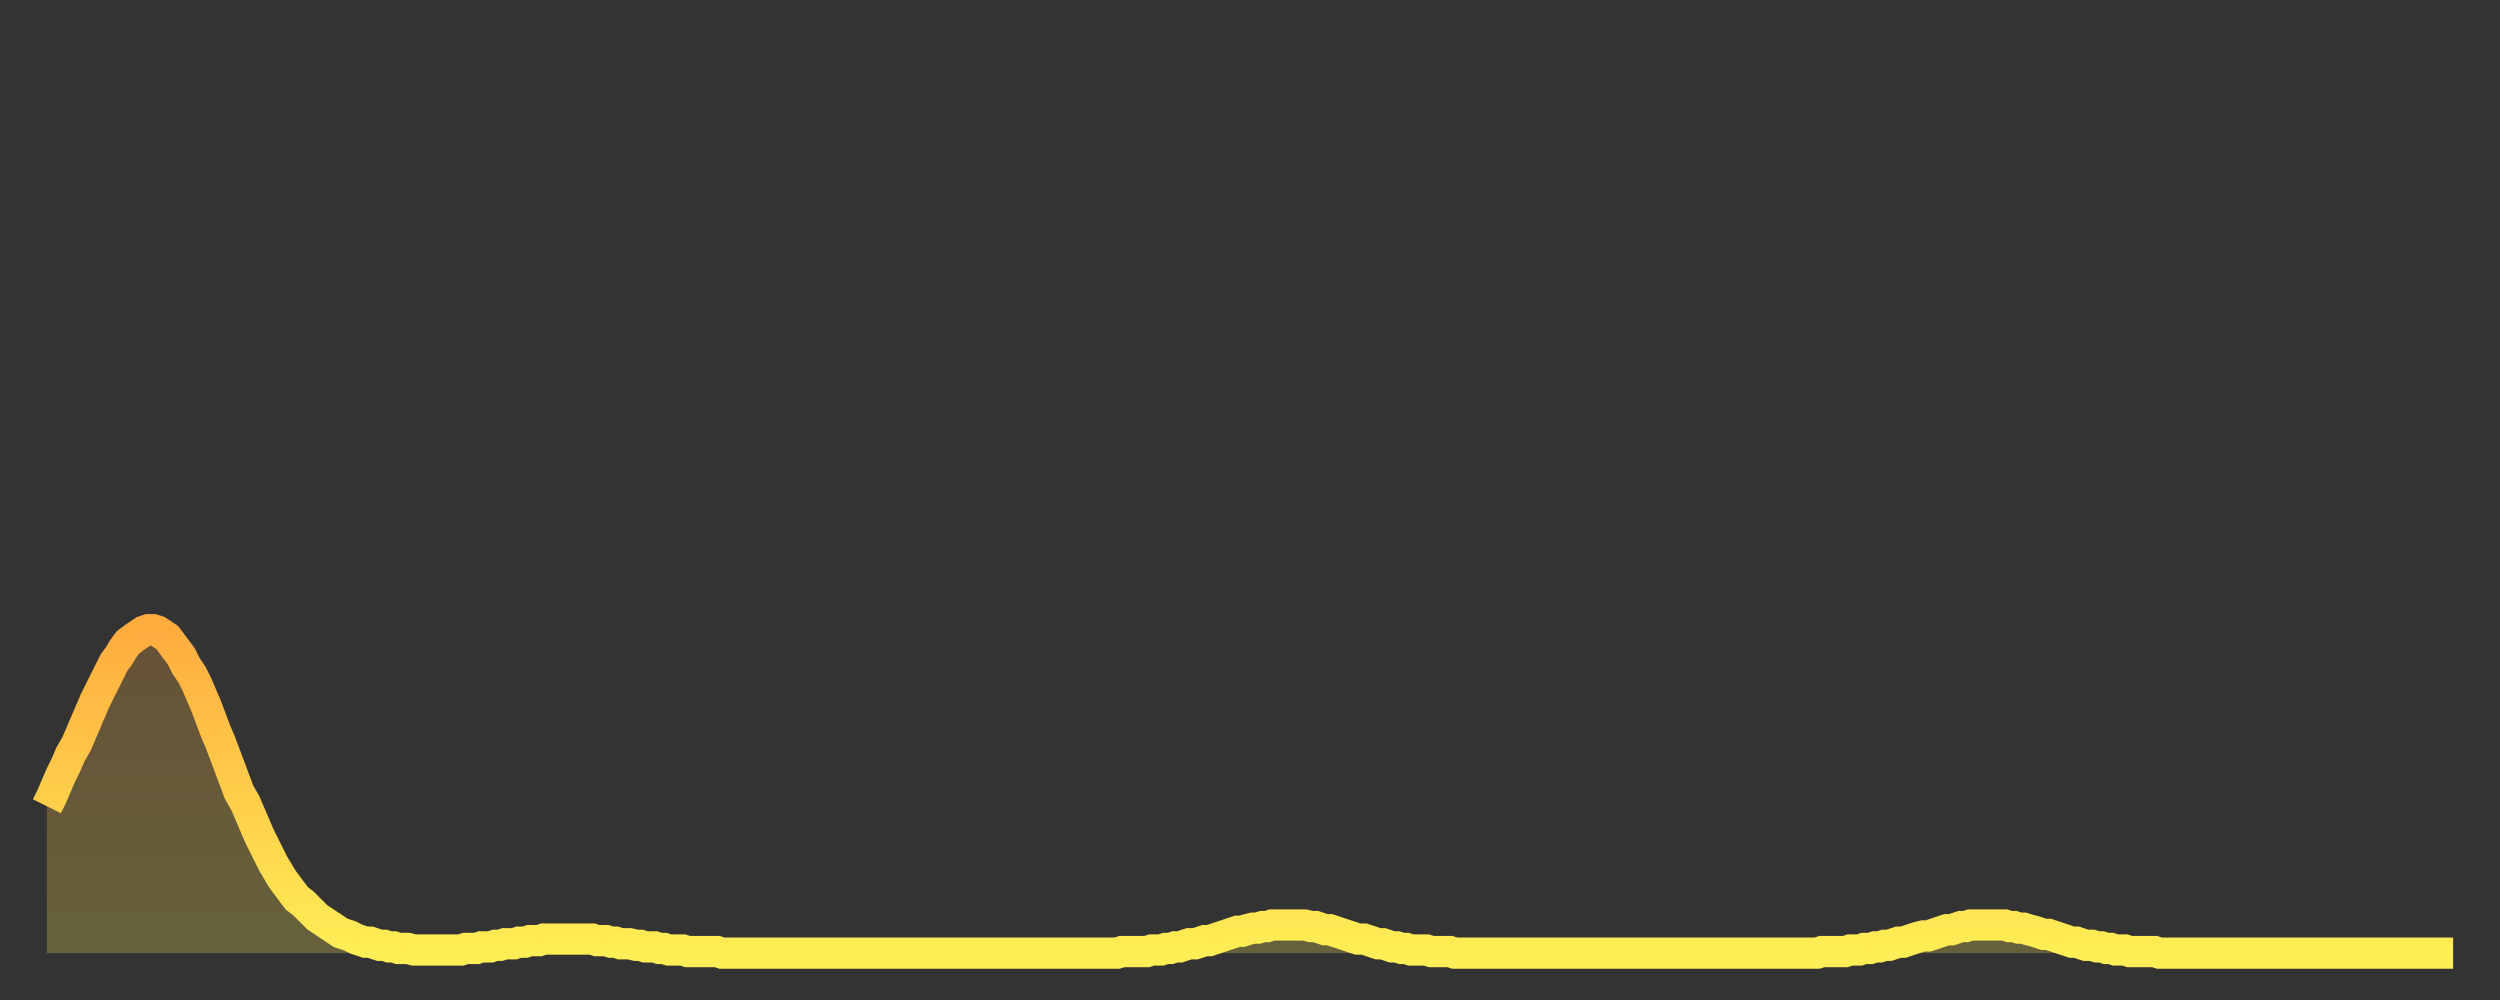
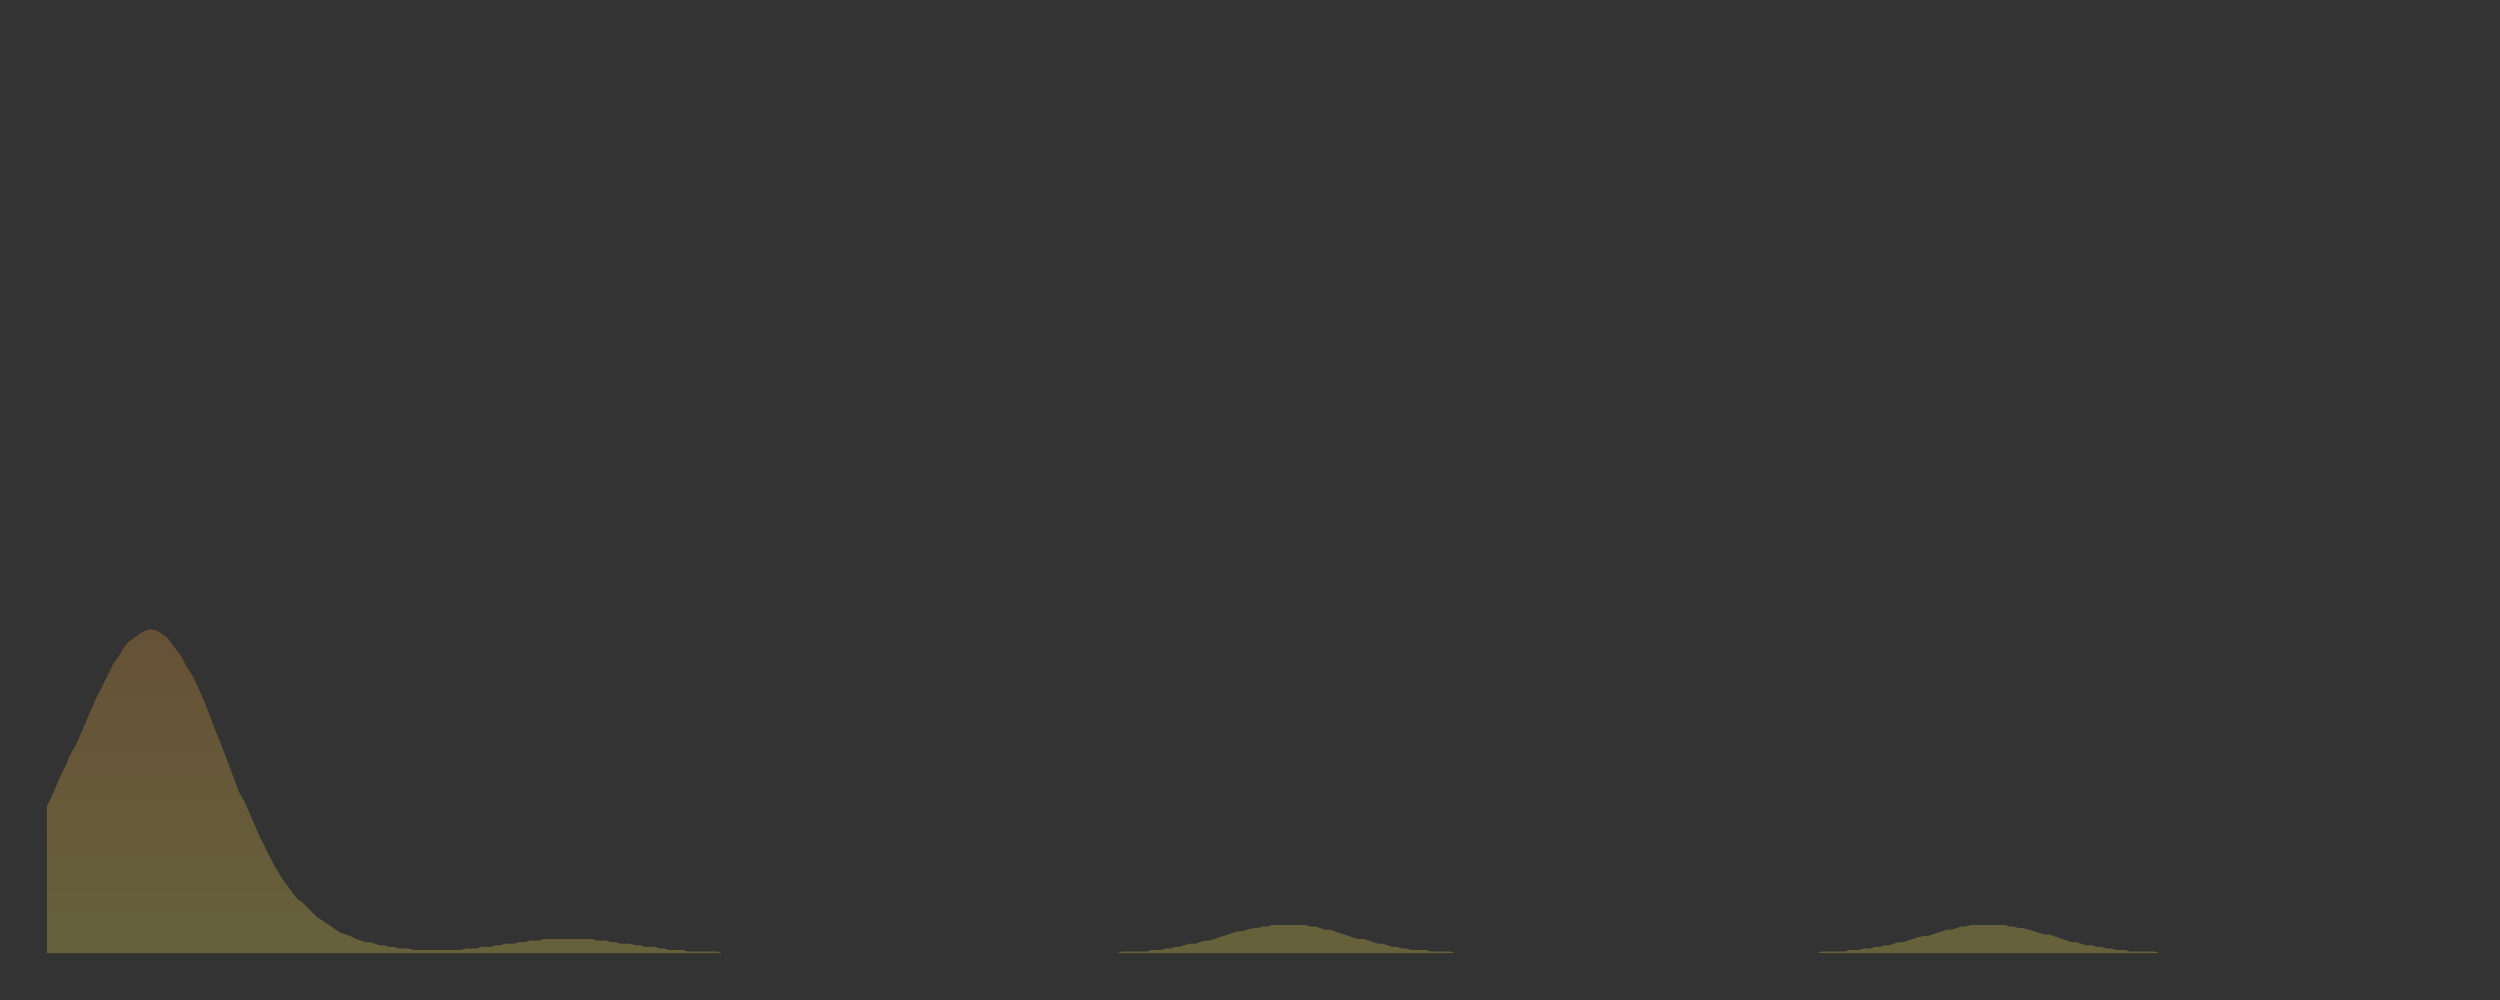
<svg xmlns="http://www.w3.org/2000/svg" baseProfile="full" height="64" version="1.1" width="160">
  <rect width="100%" height="100%" fill="#333333" stroke="none" />
  <defs>
    <linearGradient id="id851810" x1="0" x2="0" y1="0" y2="1">
      <stop offset="0%" stop-color="#ffac3f" />
      <stop offset="50%" stop-color="#ffcd4a" />
      <stop offset="100%" stop-color="#ffee55" />
    </linearGradient>
  </defs>
  <g transform="translate(3,3)">
    <g>
-       <path d="M 0.0 48.6 0.3 48.0 0.6 47.3 0.9 46.6 1.2 46.0 1.5 45.3 1.9 44.6 2.2 43.9 2.5 43.2 2.8 42.5 3.1 41.8 3.4 41.2 3.7 40.6 4.0 40.0 4.3 39.4 4.6 39.0 4.9 38.5 5.2 38.1 5.6 37.8 5.9 37.6 6.2 37.4 6.5 37.3 6.8 37.3 7.1 37.4 7.4 37.6 7.7 37.8 8.0 38.2 8.3 38.6 8.6 39.0 8.9 39.6 9.3 40.2 9.6 40.8 9.9 41.5 10.2 42.2 10.5 43.0 10.8 43.8 11.1 44.5 11.4 45.3 11.7 46.1 12.0 46.9 12.3 47.7 12.7 48.4 13.0 49.1 13.3 49.8 13.6 50.5 13.9 51.1 14.2 51.7 14.5 52.3 14.8 52.8 15.1 53.3 15.4 53.7 15.7 54.1 16.0 54.5 16.4 54.8 16.7 55.1 17.0 55.4 17.3 55.7 17.6 55.9 17.9 56.1 18.2 56.3 18.5 56.5 18.8 56.7 19.1 56.8 19.4 56.9 19.8 57.1 20.1 57.2 20.4 57.3 20.7 57.3 21.0 57.4 21.3 57.5 21.6 57.5 21.9 57.6 22.2 57.6 22.5 57.7 22.8 57.7 23.1 57.7 23.5 57.8 23.8 57.8 24.1 57.8 24.4 57.8 24.7 57.8 25.0 57.8 25.3 57.8 25.6 57.8 25.9 57.8 26.2 57.8 26.5 57.8 26.8 57.7 27.2 57.7 27.5 57.7 27.8 57.6 28.1 57.6 28.4 57.6 28.7 57.5 29.0 57.5 29.3 57.4 29.6 57.4 29.9 57.4 30.2 57.3 30.6 57.3 30.9 57.2 31.2 57.2 31.5 57.2 31.8 57.1 32.1 57.1 32.4 57.1 32.7 57.1 33.0 57.1 33.3 57.1 33.6 57.1 33.9 57.1 34.3 57.1 34.6 57.1 34.9 57.1 35.2 57.2 35.5 57.2 35.8 57.2 36.1 57.3 36.4 57.3 36.7 57.4 37.0 57.4 37.3 57.4 37.7 57.5 38.0 57.5 38.3 57.6 38.6 57.6 38.9 57.6 39.2 57.7 39.5 57.7 39.8 57.8 40.1 57.8 40.4 57.8 40.7 57.8 41.0 57.9 41.4 57.9 41.7 57.9 42.0 57.9 42.3 57.9 42.6 57.9 42.9 57.9 43.2 58.0 43.5 58.0 43.8 58.0 44.1 58.0 44.4 58.0 44.7 58.0 45.1 58.0 45.4 58.0 45.7 58.0 46.0 58.0 46.3 58.0 46.6 58.0 46.9 58.0 47.2 58.0 47.5 58.0 47.8 58.0 48.1 58.0 48.5 58.0 48.8 58.0 49.1 58.0 49.4 58.0 49.7 58.0 50.0 58.0 50.3 58.0 50.6 58.0 50.9 58.0 51.2 58.0 51.5 58.0 51.8 58.0 52.2 58.0 52.5 58.0 52.8 58.0 53.1 58.0 53.4 58.0 53.7 58.0 54.0 58.0 54.3 58.0 54.6 58.0 54.9 58.0 55.2 58.0 55.6 58.0 55.9 58.0 56.2 58.0 56.5 58.0 56.8 58.0 57.1 58.0 57.4 58.0 57.7 58.0 58.0 58.0 58.3 58.0 58.6 58.0 58.9 58.0 59.3 58.0 59.6 58.0 59.9 58.0 60.2 58.0 60.5 58.0 60.8 58.0 61.1 58.0 61.4 58.0 61.7 58.0 62.0 58.0 62.3 58.0 62.6 58.0 63.0 58.0 63.3 58.0 63.6 58.0 63.9 58.0 64.2 58.0 64.5 58.0 64.8 58.0 65.1 58.0 65.4 58.0 65.7 58.0 66.0 58.0 66.4 58.0 66.7 58.0 67.0 58.0 67.3 58.0 67.6 58.0 67.9 58.0 68.2 58.0 68.5 58.0 68.8 57.9 69.1 57.9 69.4 57.9 69.7 57.9 70.1 57.9 70.4 57.9 70.7 57.8 71.0 57.8 71.3 57.8 71.6 57.7 71.9 57.7 72.2 57.6 72.5 57.6 72.8 57.5 73.1 57.4 73.5 57.4 73.8 57.3 74.1 57.2 74.4 57.2 74.7 57.1 75.0 57.0 75.3 56.9 75.6 56.8 75.9 56.7 76.2 56.6 76.5 56.6 76.8 56.5 77.2 56.4 77.5 56.4 77.8 56.3 78.1 56.3 78.4 56.2 78.7 56.2 79.0 56.2 79.3 56.2 79.6 56.2 79.9 56.2 80.2 56.2 80.5 56.2 80.9 56.3 81.2 56.3 81.5 56.4 81.8 56.5 82.1 56.5 82.4 56.6 82.7 56.7 83.0 56.8 83.3 56.9 83.6 57.0 83.9 57.1 84.3 57.1 84.6 57.2 84.9 57.3 85.2 57.4 85.5 57.4 85.8 57.5 86.1 57.6 86.4 57.6 86.7 57.7 87.0 57.7 87.3 57.8 87.6 57.8 88.0 57.8 88.3 57.8 88.6 57.9 88.9 57.9 89.2 57.9 89.5 57.9 89.8 57.9 90.1 58.0 90.4 58.0 90.7 58.0 91.0 58.0 91.4 58.0 91.7 58.0 92.0 58.0 92.3 58.0 92.6 58.0 92.9 58.0 93.2 58.0 93.5 58.0 93.8 58.0 94.1 58.0 94.4 58.0 94.7 58.0 95.1 58.0 95.4 58.0 95.7 58.0 96.0 58.0 96.3 58.0 96.6 58.0 96.9 58.0 97.2 58.0 97.5 58.0 97.8 58.0 98.1 58.0 98.4 58.0 98.8 58.0 99.1 58.0 99.4 58.0 99.7 58.0 100.0 58.0 100.3 58.0 100.6 58.0 100.9 58.0 101.2 58.0 101.5 58.0 101.8 58.0 102.2 58.0 102.5 58.0 102.8 58.0 103.1 58.0 103.4 58.0 103.7 58.0 104.0 58.0 104.3 58.0 104.6 58.0 104.9 58.0 105.2 58.0 105.5 58.0 105.9 58.0 106.2 58.0 106.5 58.0 106.8 58.0 107.1 58.0 107.4 58.0 107.7 58.0 108.0 58.0 108.3 58.0 108.6 58.0 108.9 58.0 109.3 58.0 109.6 58.0 109.9 58.0 110.2 58.0 110.5 58.0 110.8 58.0 111.1 58.0 111.4 58.0 111.7 58.0 112.0 58.0 112.3 58.0 112.6 58.0 113.0 58.0 113.3 58.0 113.6 57.9 113.9 57.9 114.2 57.9 114.5 57.9 114.8 57.9 115.1 57.9 115.4 57.8 115.7 57.8 116.0 57.8 116.3 57.7 116.7 57.7 117.0 57.6 117.3 57.6 117.6 57.5 117.9 57.5 118.2 57.4 118.5 57.3 118.8 57.3 119.1 57.2 119.4 57.1 119.7 57.0 120.1 56.9 120.4 56.9 120.7 56.8 121.0 56.7 121.3 56.6 121.6 56.5 121.9 56.5 122.2 56.4 122.5 56.3 122.8 56.3 123.1 56.2 123.4 56.2 123.8 56.2 124.1 56.2 124.4 56.2 124.7 56.2 125.0 56.2 125.3 56.2 125.6 56.3 125.9 56.3 126.2 56.4 126.5 56.4 126.8 56.5 127.2 56.6 127.5 56.7 127.8 56.8 128.1 56.8 128.4 56.9 128.7 57.0 129.0 57.1 129.3 57.2 129.6 57.3 129.9 57.3 130.2 57.4 130.5 57.5 130.9 57.5 131.2 57.6 131.5 57.6 131.8 57.7 132.1 57.7 132.4 57.8 132.7 57.8 133.0 57.8 133.3 57.9 133.6 57.9 133.9 57.9 134.2 57.9 134.6 57.9 134.9 57.9 135.2 58.0 135.5 58.0 135.8 58.0 136.1 58.0 136.4 58.0 136.7 58.0 137.0 58.0 137.3 58.0 137.6 58.0 138.0 58.0 138.3 58.0 138.6 58.0 138.9 58.0 139.2 58.0 139.5 58.0 139.8 58.0 140.1 58.0 140.4 58.0 140.7 58.0 141.0 58.0 141.3 58.0 141.7 58.0 142.0 58.0 142.3 58.0 142.6 58.0 142.9 58.0 143.2 58.0 143.5 58.0 143.8 58.0 144.1 58.0 144.4 58.0 144.7 58.0 145.1 58.0 145.4 58.0 145.7 58.0 146.0 58.0 146.3 58.0 146.6 58.0 146.9 58.0 147.2 58.0 147.5 58.0 147.8 58.0 148.1 58.0 148.4 58.0 148.8 58.0 149.1 58.0 149.4 58.0 149.7 58.0 150.0 58.0 150.3 58.0 150.6 58.0 150.9 58.0 151.2 58.0 151.5 58.0 151.8 58.0 152.1 58.0 152.5 58.0 152.8 58.0 153.1 58.0 153.4 58.0 153.7 58.0 154.0 58.0" fill="none" id="graph-curve" opacity="1" stroke="url(#id851810)" stroke-width="2" />
      <path d="M 0 58 L 0.0 48.6 0.3 48.0 0.6 47.3 0.9 46.6 1.2 46.0 1.5 45.3 1.9 44.6 2.2 43.9 2.5 43.2 2.8 42.5 3.1 41.8 3.4 41.2 3.7 40.6 4.0 40.0 4.3 39.4 4.6 39.0 4.9 38.5 5.2 38.1 5.6 37.8 5.9 37.6 6.2 37.4 6.5 37.3 6.8 37.3 7.1 37.4 7.4 37.6 7.7 37.8 8.0 38.2 8.3 38.6 8.6 39.0 8.9 39.6 9.3 40.2 9.6 40.8 9.9 41.5 10.2 42.2 10.5 43.0 10.8 43.8 11.1 44.5 11.4 45.3 11.7 46.1 12.0 46.9 12.3 47.7 12.7 48.4 13.0 49.1 13.3 49.8 13.6 50.5 13.9 51.1 14.2 51.7 14.5 52.3 14.8 52.8 15.1 53.3 15.4 53.7 15.7 54.1 16.0 54.5 16.4 54.8 16.7 55.1 17.0 55.4 17.3 55.7 17.6 55.9 17.9 56.1 18.2 56.3 18.5 56.5 18.8 56.7 19.1 56.8 19.4 56.9 19.8 57.1 20.1 57.2 20.4 57.3 20.7 57.3 21.0 57.4 21.3 57.5 21.6 57.5 21.9 57.6 22.2 57.6 22.5 57.7 22.8 57.7 23.1 57.7 23.5 57.8 23.8 57.8 24.1 57.8 24.4 57.8 24.7 57.8 25.0 57.8 25.3 57.8 25.6 57.8 25.9 57.8 26.2 57.8 26.5 57.8 26.8 57.7 27.2 57.7 27.5 57.7 27.8 57.6 28.1 57.6 28.4 57.6 28.7 57.5 29.0 57.5 29.3 57.4 29.6 57.4 29.9 57.4 30.2 57.3 30.6 57.3 30.9 57.2 31.2 57.2 31.5 57.2 31.8 57.1 32.1 57.1 32.4 57.1 32.7 57.1 33.0 57.1 33.3 57.1 33.6 57.1 33.9 57.1 34.3 57.1 34.6 57.1 34.9 57.1 35.2 57.2 35.5 57.2 35.8 57.2 36.1 57.3 36.4 57.3 36.7 57.4 37.0 57.4 37.3 57.4 37.7 57.5 38.0 57.5 38.3 57.6 38.6 57.6 38.9 57.6 39.2 57.7 39.5 57.7 39.8 57.8 40.1 57.8 40.4 57.8 40.7 57.8 41.0 57.9 41.4 57.9 41.7 57.9 42.0 57.9 42.3 57.9 42.6 57.9 42.9 57.9 43.2 58.0 43.5 58.0 43.8 58.0 44.1 58.0 44.4 58.0 44.7 58.0 45.1 58.0 45.4 58.0 45.7 58.0 46.0 58.0 46.3 58.0 46.6 58.0 46.9 58.0 47.2 58.0 47.5 58.0 47.8 58.0 48.1 58.0 48.5 58.0 48.8 58.0 49.1 58.0 49.4 58.0 49.7 58.0 50.0 58.0 50.3 58.0 50.6 58.0 50.9 58.0 51.2 58.0 51.5 58.0 51.8 58.0 52.2 58.0 52.5 58.0 52.8 58.0 53.1 58.0 53.4 58.0 53.7 58.0 54.0 58.0 54.3 58.0 54.6 58.0 54.9 58.0 55.2 58.0 55.6 58.0 55.9 58.0 56.2 58.0 56.5 58.0 56.8 58.0 57.1 58.0 57.4 58.0 57.7 58.0 58.0 58.0 58.3 58.0 58.6 58.0 58.9 58.0 59.3 58.0 59.6 58.0 59.9 58.0 60.2 58.0 60.5 58.0 60.8 58.0 61.1 58.0 61.4 58.0 61.7 58.0 62.0 58.0 62.3 58.0 62.6 58.0 63.0 58.0 63.3 58.0 63.6 58.0 63.9 58.0 64.2 58.0 64.5 58.0 64.8 58.0 65.1 58.0 65.4 58.0 65.7 58.0 66.0 58.0 66.4 58.0 66.7 58.0 67.0 58.0 67.3 58.0 67.6 58.0 67.9 58.0 68.2 58.0 68.5 58.0 68.8 57.9 69.1 57.9 69.4 57.9 69.7 57.9 70.1 57.9 70.4 57.9 70.7 57.8 71.0 57.8 71.3 57.8 71.6 57.7 71.9 57.7 72.2 57.6 72.5 57.6 72.8 57.5 73.1 57.4 73.5 57.4 73.8 57.3 74.1 57.2 74.4 57.2 74.7 57.1 75.0 57.0 75.3 56.9 75.6 56.8 75.9 56.7 76.2 56.6 76.5 56.6 76.8 56.5 77.2 56.4 77.5 56.4 77.8 56.3 78.1 56.3 78.4 56.2 78.7 56.2 79.0 56.2 79.3 56.2 79.6 56.2 79.9 56.2 80.2 56.2 80.5 56.2 80.9 56.3 81.2 56.3 81.5 56.4 81.8 56.5 82.1 56.5 82.4 56.6 82.7 56.7 83.0 56.8 83.3 56.9 83.6 57.0 83.9 57.1 84.3 57.1 84.6 57.2 84.9 57.3 85.2 57.4 85.5 57.4 85.8 57.5 86.1 57.6 86.4 57.6 86.7 57.7 87.0 57.7 87.3 57.8 87.6 57.8 88.0 57.8 88.3 57.8 88.6 57.9 88.9 57.9 89.2 57.9 89.5 57.9 89.8 57.9 90.1 58.0 90.4 58.0 90.7 58.0 91.0 58.0 91.4 58.0 91.7 58.0 92.0 58.0 92.3 58.0 92.6 58.0 92.9 58.0 93.2 58.0 93.5 58.0 93.8 58.0 94.1 58.0 94.4 58.0 94.7 58.0 95.1 58.0 95.4 58.0 95.7 58.0 96.0 58.0 96.3 58.0 96.6 58.0 96.9 58.0 97.2 58.0 97.5 58.0 97.8 58.0 98.1 58.0 98.4 58.0 98.8 58.0 99.1 58.0 99.4 58.0 99.7 58.0 100.0 58.0 100.3 58.0 100.6 58.0 100.9 58.0 101.2 58.0 101.5 58.0 101.8 58.0 102.2 58.0 102.5 58.0 102.8 58.0 103.1 58.0 103.4 58.0 103.7 58.0 104.0 58.0 104.3 58.0 104.6 58.0 104.9 58.0 105.2 58.0 105.5 58.0 105.9 58.0 106.2 58.0 106.5 58.0 106.8 58.0 107.1 58.0 107.4 58.0 107.7 58.0 108.0 58.0 108.3 58.0 108.6 58.0 108.9 58.0 109.3 58.0 109.6 58.0 109.9 58.0 110.2 58.0 110.5 58.0 110.8 58.0 111.1 58.0 111.4 58.0 111.7 58.0 112.0 58.0 112.3 58.0 112.6 58.0 113.0 58.0 113.3 58.0 113.6 57.9 113.9 57.9 114.2 57.9 114.5 57.9 114.8 57.9 115.1 57.9 115.4 57.8 115.7 57.8 116.0 57.8 116.3 57.7 116.7 57.7 117.0 57.6 117.3 57.6 117.6 57.5 117.9 57.5 118.2 57.4 118.5 57.3 118.8 57.3 119.1 57.2 119.4 57.1 119.7 57.0 120.1 56.9 120.4 56.9 120.7 56.8 121.0 56.7 121.3 56.6 121.6 56.5 121.9 56.5 122.2 56.4 122.5 56.3 122.8 56.3 123.1 56.2 123.4 56.2 123.8 56.2 124.1 56.2 124.4 56.2 124.7 56.2 125.0 56.2 125.3 56.2 125.6 56.3 125.9 56.3 126.2 56.4 126.5 56.4 126.8 56.5 127.2 56.6 127.5 56.7 127.8 56.8 128.1 56.8 128.4 56.9 128.7 57.0 129.0 57.1 129.3 57.2 129.6 57.3 129.9 57.3 130.2 57.4 130.5 57.5 130.9 57.5 131.2 57.6 131.5 57.6 131.8 57.7 132.1 57.7 132.4 57.8 132.7 57.8 133.0 57.8 133.3 57.9 133.6 57.9 133.9 57.9 134.2 57.9 134.6 57.9 134.9 57.9 135.2 58.0 135.5 58.0 135.8 58.0 136.1 58.0 136.4 58.0 136.7 58.0 137.0 58.0 137.3 58.0 137.6 58.0 138.0 58.0 138.3 58.0 138.6 58.0 138.9 58.0 139.2 58.0 139.5 58.0 139.8 58.0 140.1 58.0 140.4 58.0 140.7 58.0 141.0 58.0 141.3 58.0 141.7 58.0 142.0 58.0 142.3 58.0 142.6 58.0 142.9 58.0 143.2 58.0 143.5 58.0 143.8 58.0 144.1 58.0 144.4 58.0 144.7 58.0 145.1 58.0 145.4 58.0 145.7 58.0 146.0 58.0 146.3 58.0 146.6 58.0 146.9 58.0 147.2 58.0 147.5 58.0 147.8 58.0 148.1 58.0 148.4 58.0 148.8 58.0 149.1 58.0 149.4 58.0 149.7 58.0 150.0 58.0 150.3 58.0 150.6 58.0 150.9 58.0 151.2 58.0 151.5 58.0 151.8 58.0 152.1 58.0 152.5 58.0 152.8 58.0 153.1 58.0 153.4 58.0 153.7 58.0 154.0 58.0 154 58" fill="url(#id851810)" fill-opacity=".25" id="graph-shadow" />
    </g>
  </g>
</svg>